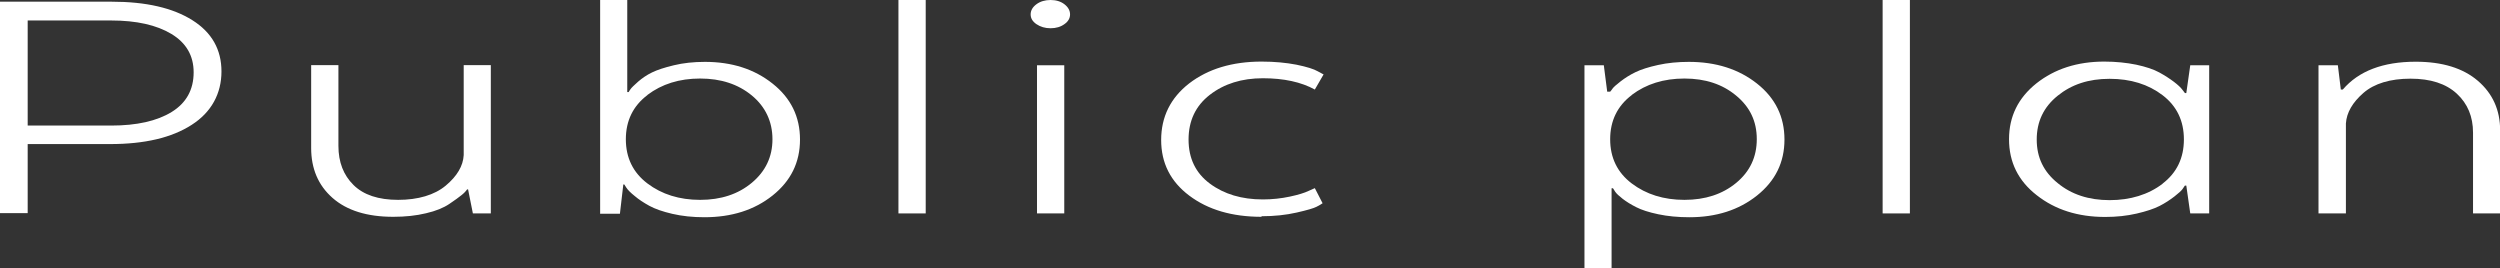
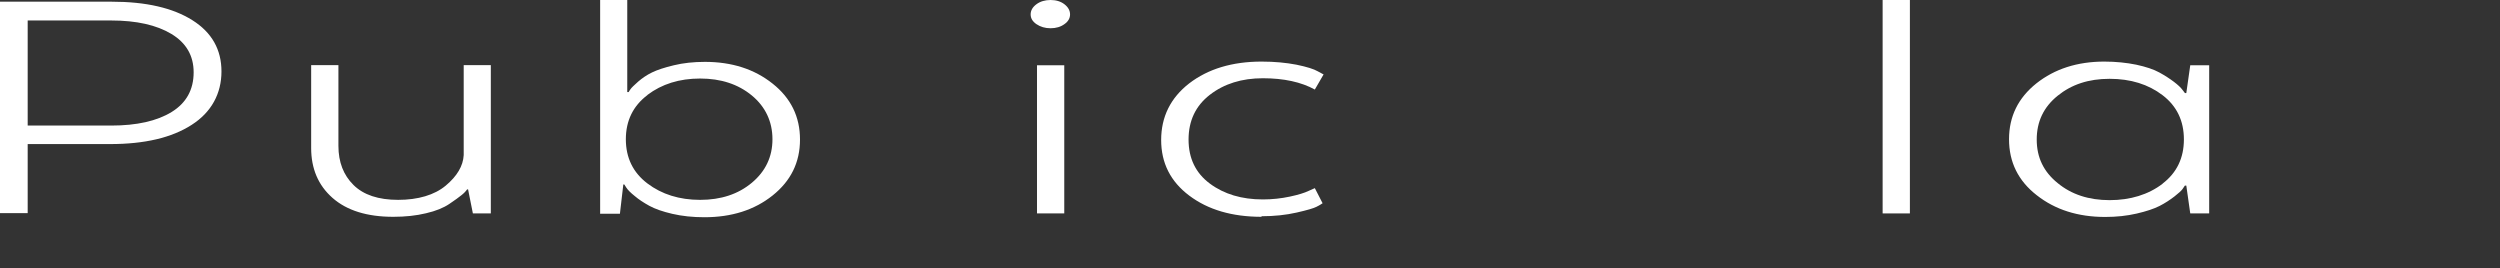
<svg xmlns="http://www.w3.org/2000/svg" id="_レイヤー_2" data-name="レイヤー 2" viewBox="0 0 177 19">
  <rect x="0" y="0" width="177" height="19" fill="#333333" stroke="none" />
  <defs>
    <style>
      .cls-1 {
        fill: #fff;
      }
    </style>
  </defs>
  <g id="_レイヤー_2-2" data-name="レイヤー 2">
    <g>
      <path class="cls-1" d="M0,15.11V.12h7.91c2.43,0,4.33.44,5.71,1.31s2.06,2.08,2.06,3.63-.7,2.88-2.11,3.78c-1.41.91-3.33,1.36-5.76,1.36H1.96v4.89H0ZM13.71,5.12c0-1.18-.53-2.09-1.58-2.72-1.05-.63-2.47-.95-4.26-.95H1.96v7.44h5.91c1.81,0,3.24-.32,4.28-.96,1.04-.64,1.56-1.58,1.56-2.81Z" />
      <path class="cls-1" d="M34.75,4.62v10.49h-1.27l-.34-1.7h-.07c-.09.13-.22.27-.4.41-.17.14-.46.35-.86.62s-.95.5-1.65.66c-.7.17-1.47.25-2.32.25-1.86,0-3.29-.45-4.3-1.34s-1.51-2.07-1.51-3.53v-5.87h1.93v5.72c0,1.15.36,2.07,1.07,2.77.71.7,1.76,1.05,3.16,1.05s2.57-.34,3.37-1.01c.8-.67,1.23-1.39,1.27-2.16v-6.37h1.92Z" />
      <path class="cls-1" d="M42.49,15.11V0h1.92v6.52h.1c.02-.05.07-.12.14-.22.07-.1.25-.27.53-.52.29-.25.61-.47.98-.65.37-.18.88-.35,1.55-.51.66-.16,1.4-.24,2.2-.24,1.9,0,3.5.51,4.79,1.54,1.29,1.02,1.94,2.34,1.94,3.96s-.65,2.93-1.94,3.96-2.9,1.54-4.83,1.54c-.83,0-1.58-.08-2.27-.24-.69-.16-1.23-.35-1.63-.57-.4-.22-.75-.45-1.03-.69-.29-.23-.49-.43-.6-.6l-.14-.22h-.07l-.24,2.07h-1.41ZM45.84,6.73c-1.02.77-1.53,1.82-1.53,3.13s.51,2.36,1.53,3.13c1.02.77,2.26,1.16,3.73,1.16s2.69-.4,3.66-1.21c.97-.81,1.46-1.84,1.46-3.08s-.49-2.3-1.46-3.1c-.97-.8-2.19-1.2-3.66-1.2s-2.71.39-3.73,1.16Z" />
-       <path class="cls-1" d="M63.61,15.11V0h1.93v15.11h-1.93Z" />
      <path class="cls-1" d="M75.36,1.71c-.26.19-.59.29-.98.29s-.72-.1-1-.29c-.28-.19-.41-.42-.41-.69,0-.28.14-.52.41-.72s.61-.3,1-.3.72.1.98.3.4.44.4.72c0,.27-.13.5-.4.69ZM73.42,15.11V4.62h1.93v10.49h-1.93Z" />
      <path class="cls-1" d="M89.32,15.35c-2.09,0-3.79-.5-5.12-1.5-1.33-1-1.99-2.31-1.99-3.94s.66-2.98,1.99-4.01c1.33-1.02,3.04-1.54,5.12-1.54.92,0,1.74.08,2.47.22.73.15,1.24.31,1.51.47l.41.22-.62,1.07c-.96-.53-2.19-.8-3.68-.8s-2.74.39-3.75,1.17c-1.01.78-1.51,1.84-1.51,3.17s.5,2.37,1.51,3.12c1.01.75,2.26,1.12,3.75,1.12.66,0,1.3-.07,1.91-.2s1.05-.27,1.32-.4l.45-.2.55,1.07c-.09.07-.24.15-.43.25-.19.1-.66.24-1.41.41-.74.17-1.58.26-2.49.26Z" />
-       <path class="cls-1" d="M114.2,13.33h-.1v5.67h-1.92V4.62h1.37l.24,1.87h.21c.05-.05.1-.12.17-.22.07-.1.26-.27.57-.51.31-.24.66-.46,1.05-.65.39-.19.92-.36,1.6-.51.68-.15,1.4-.22,2.18-.22,1.92,0,3.53.51,4.83,1.54,1.29,1.02,1.94,2.34,1.94,3.96s-.65,2.93-1.94,3.96-2.89,1.54-4.79,1.54c-.8,0-1.54-.07-2.2-.21-.67-.14-1.19-.31-1.56-.5-.38-.19-.7-.39-.96-.59-.26-.2-.44-.37-.53-.5l-.14-.22ZM115.53,6.73c-1.02.77-1.53,1.82-1.53,3.13s.51,2.36,1.53,3.13c1.02.77,2.26,1.16,3.73,1.16s2.69-.4,3.66-1.2c.97-.8,1.46-1.83,1.46-3.1s-.49-2.28-1.46-3.08c-.97-.81-2.19-1.21-3.66-1.21s-2.71.39-3.73,1.16Z" />
      <path class="cls-1" d="M133.29,15.11V0h1.93v15.11h-1.93Z" />
      <path class="cls-1" d="M154.69,6.59h.1l.28-1.97h1.34v10.49h-1.34l-.28-1.97h-.1c-.05.07-.1.15-.17.25-.07.1-.26.28-.57.52s-.66.47-1.05.67c-.39.2-.93.38-1.62.54-.69.16-1.43.24-2.23.24-1.93,0-3.54-.51-4.85-1.54-1.31-1.02-1.96-2.34-1.96-3.96s.65-2.93,1.94-3.96c1.29-1.02,2.89-1.54,4.8-1.54.82,0,1.58.08,2.27.22.69.15,1.23.33,1.63.55.4.22.74.44,1.03.66.29.22.49.41.6.56l.17.22ZM153.11,13c1.01-.77,1.51-1.82,1.51-3.13s-.5-2.36-1.51-3.13c-1.01-.77-2.26-1.16-3.75-1.16s-2.69.4-3.68,1.2c-.99.8-1.48,1.83-1.48,3.1s.49,2.28,1.48,3.08c.98.81,2.21,1.21,3.68,1.21s2.74-.39,3.75-1.16Z" />
-       <path class="cls-1" d="M164.15,15.11V4.62h1.37l.21,1.72h.14c1.12-1.31,2.84-1.97,5.16-1.97,1.88,0,3.35.45,4.4,1.35,1.05.9,1.58,2.07,1.58,3.52v5.87h-1.92v-5.72c0-1.13-.38-2.05-1.15-2.76-.77-.71-1.86-1.06-3.28-1.06s-2.56.34-3.33,1.01-1.19,1.39-1.24,2.16v6.37h-1.92Z" />
    </g>
  </g>
</svg>